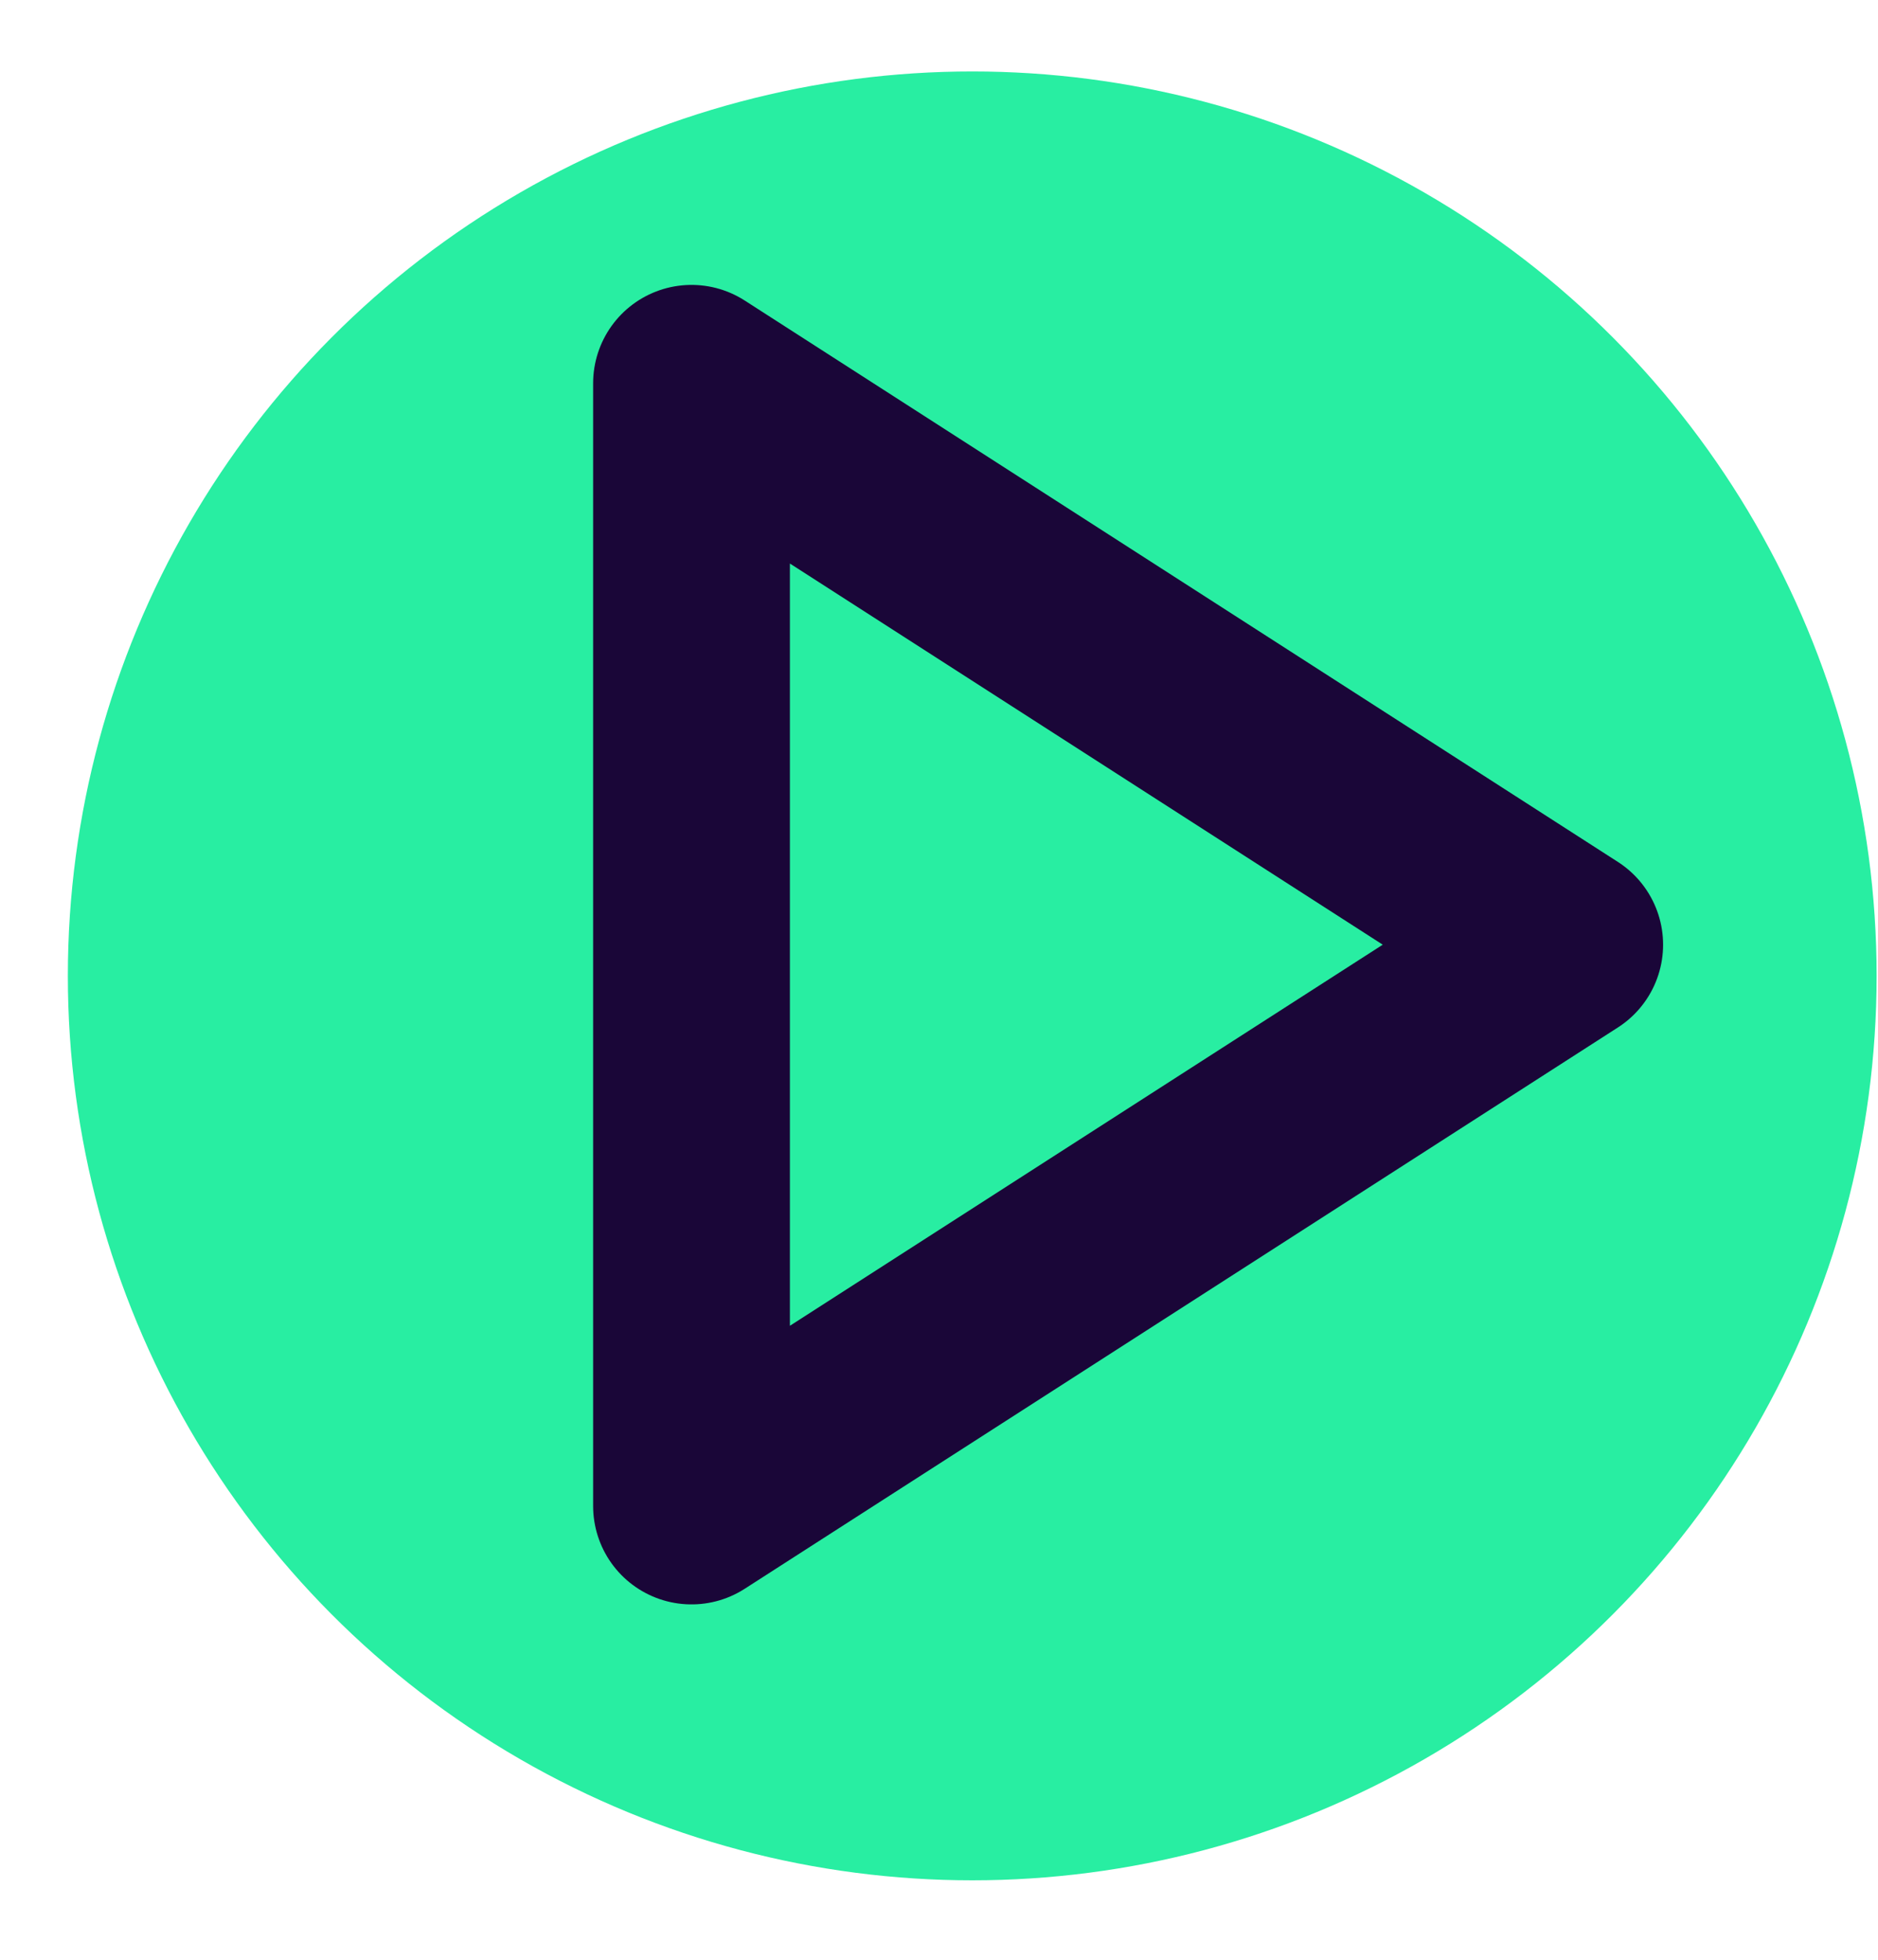
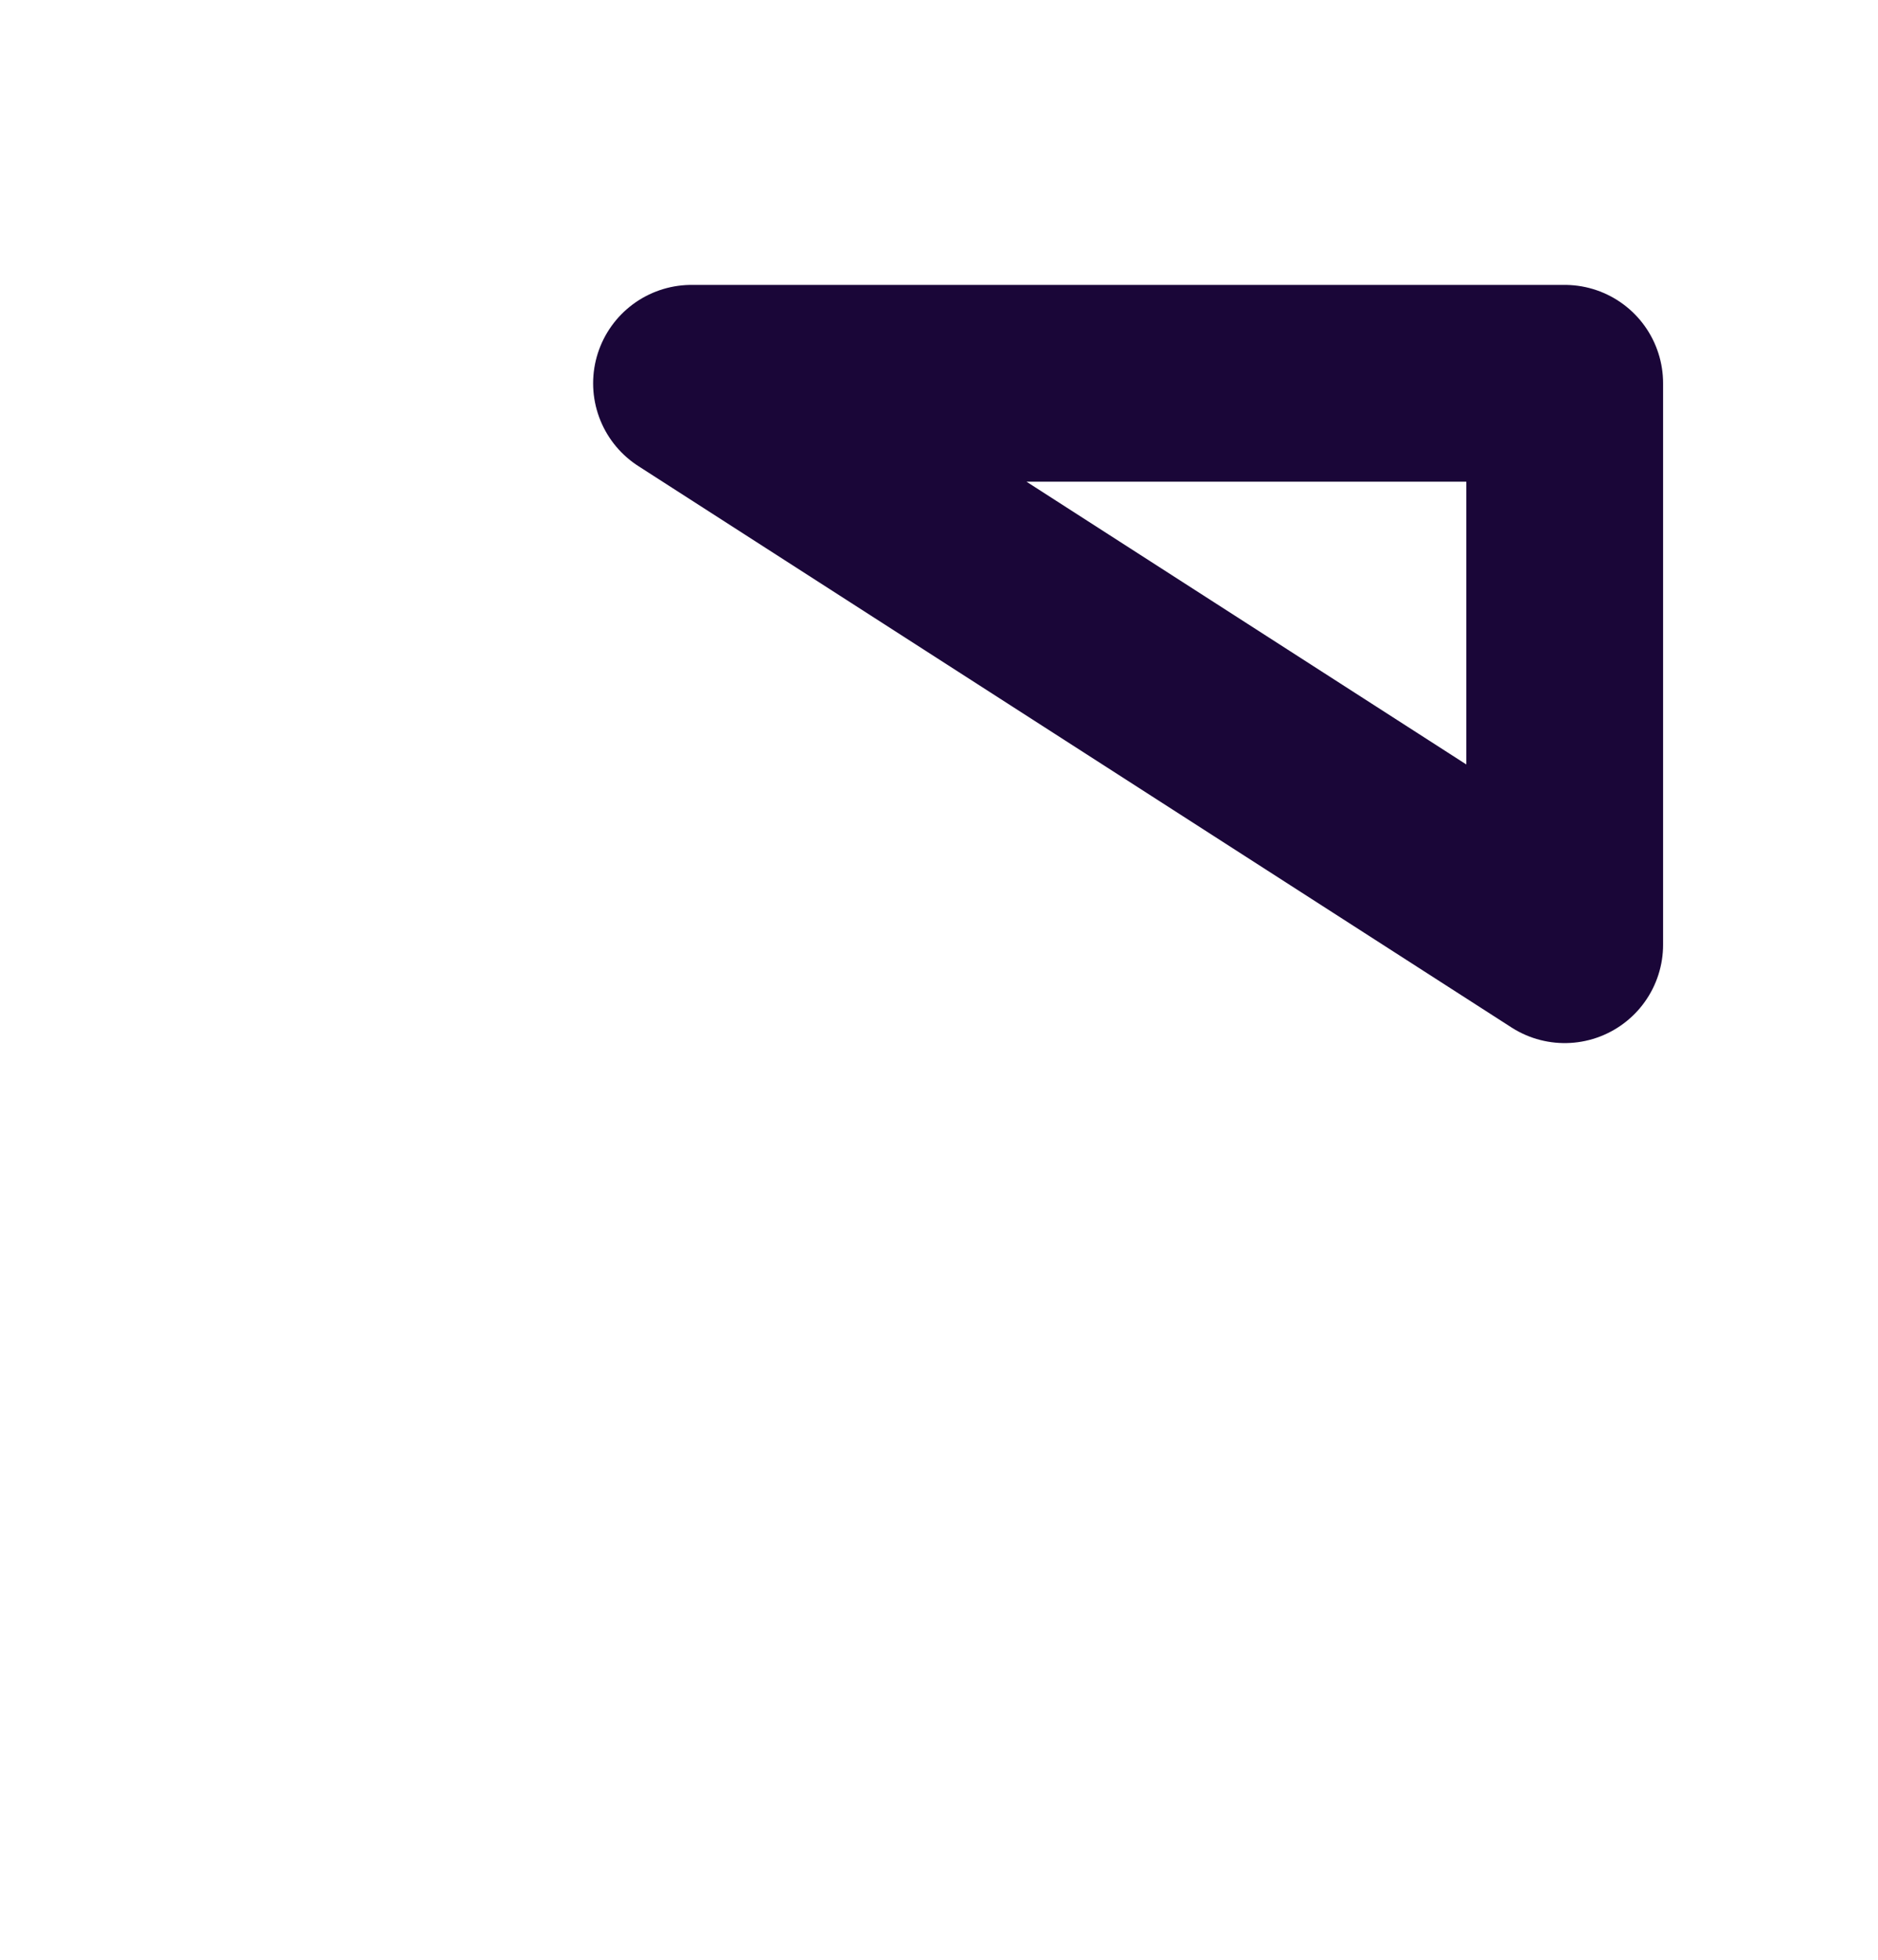
<svg xmlns="http://www.w3.org/2000/svg" width="23" height="24" viewBox="0 0 23 24" fill="none">
-   <circle cx="11.907" cy="11.951" r="11.076" fill="#28EEA2" />
-   <path d="M8.469 4.694L19.163 11.569L8.469 18.443V4.694Z" stroke="#1A0638" stroke-width="2.41" stroke-linecap="round" stroke-linejoin="round" />
+   <path d="M8.469 4.694L19.163 11.569V4.694Z" stroke="#1A0638" stroke-width="2.41" stroke-linecap="round" stroke-linejoin="round" />
</svg>